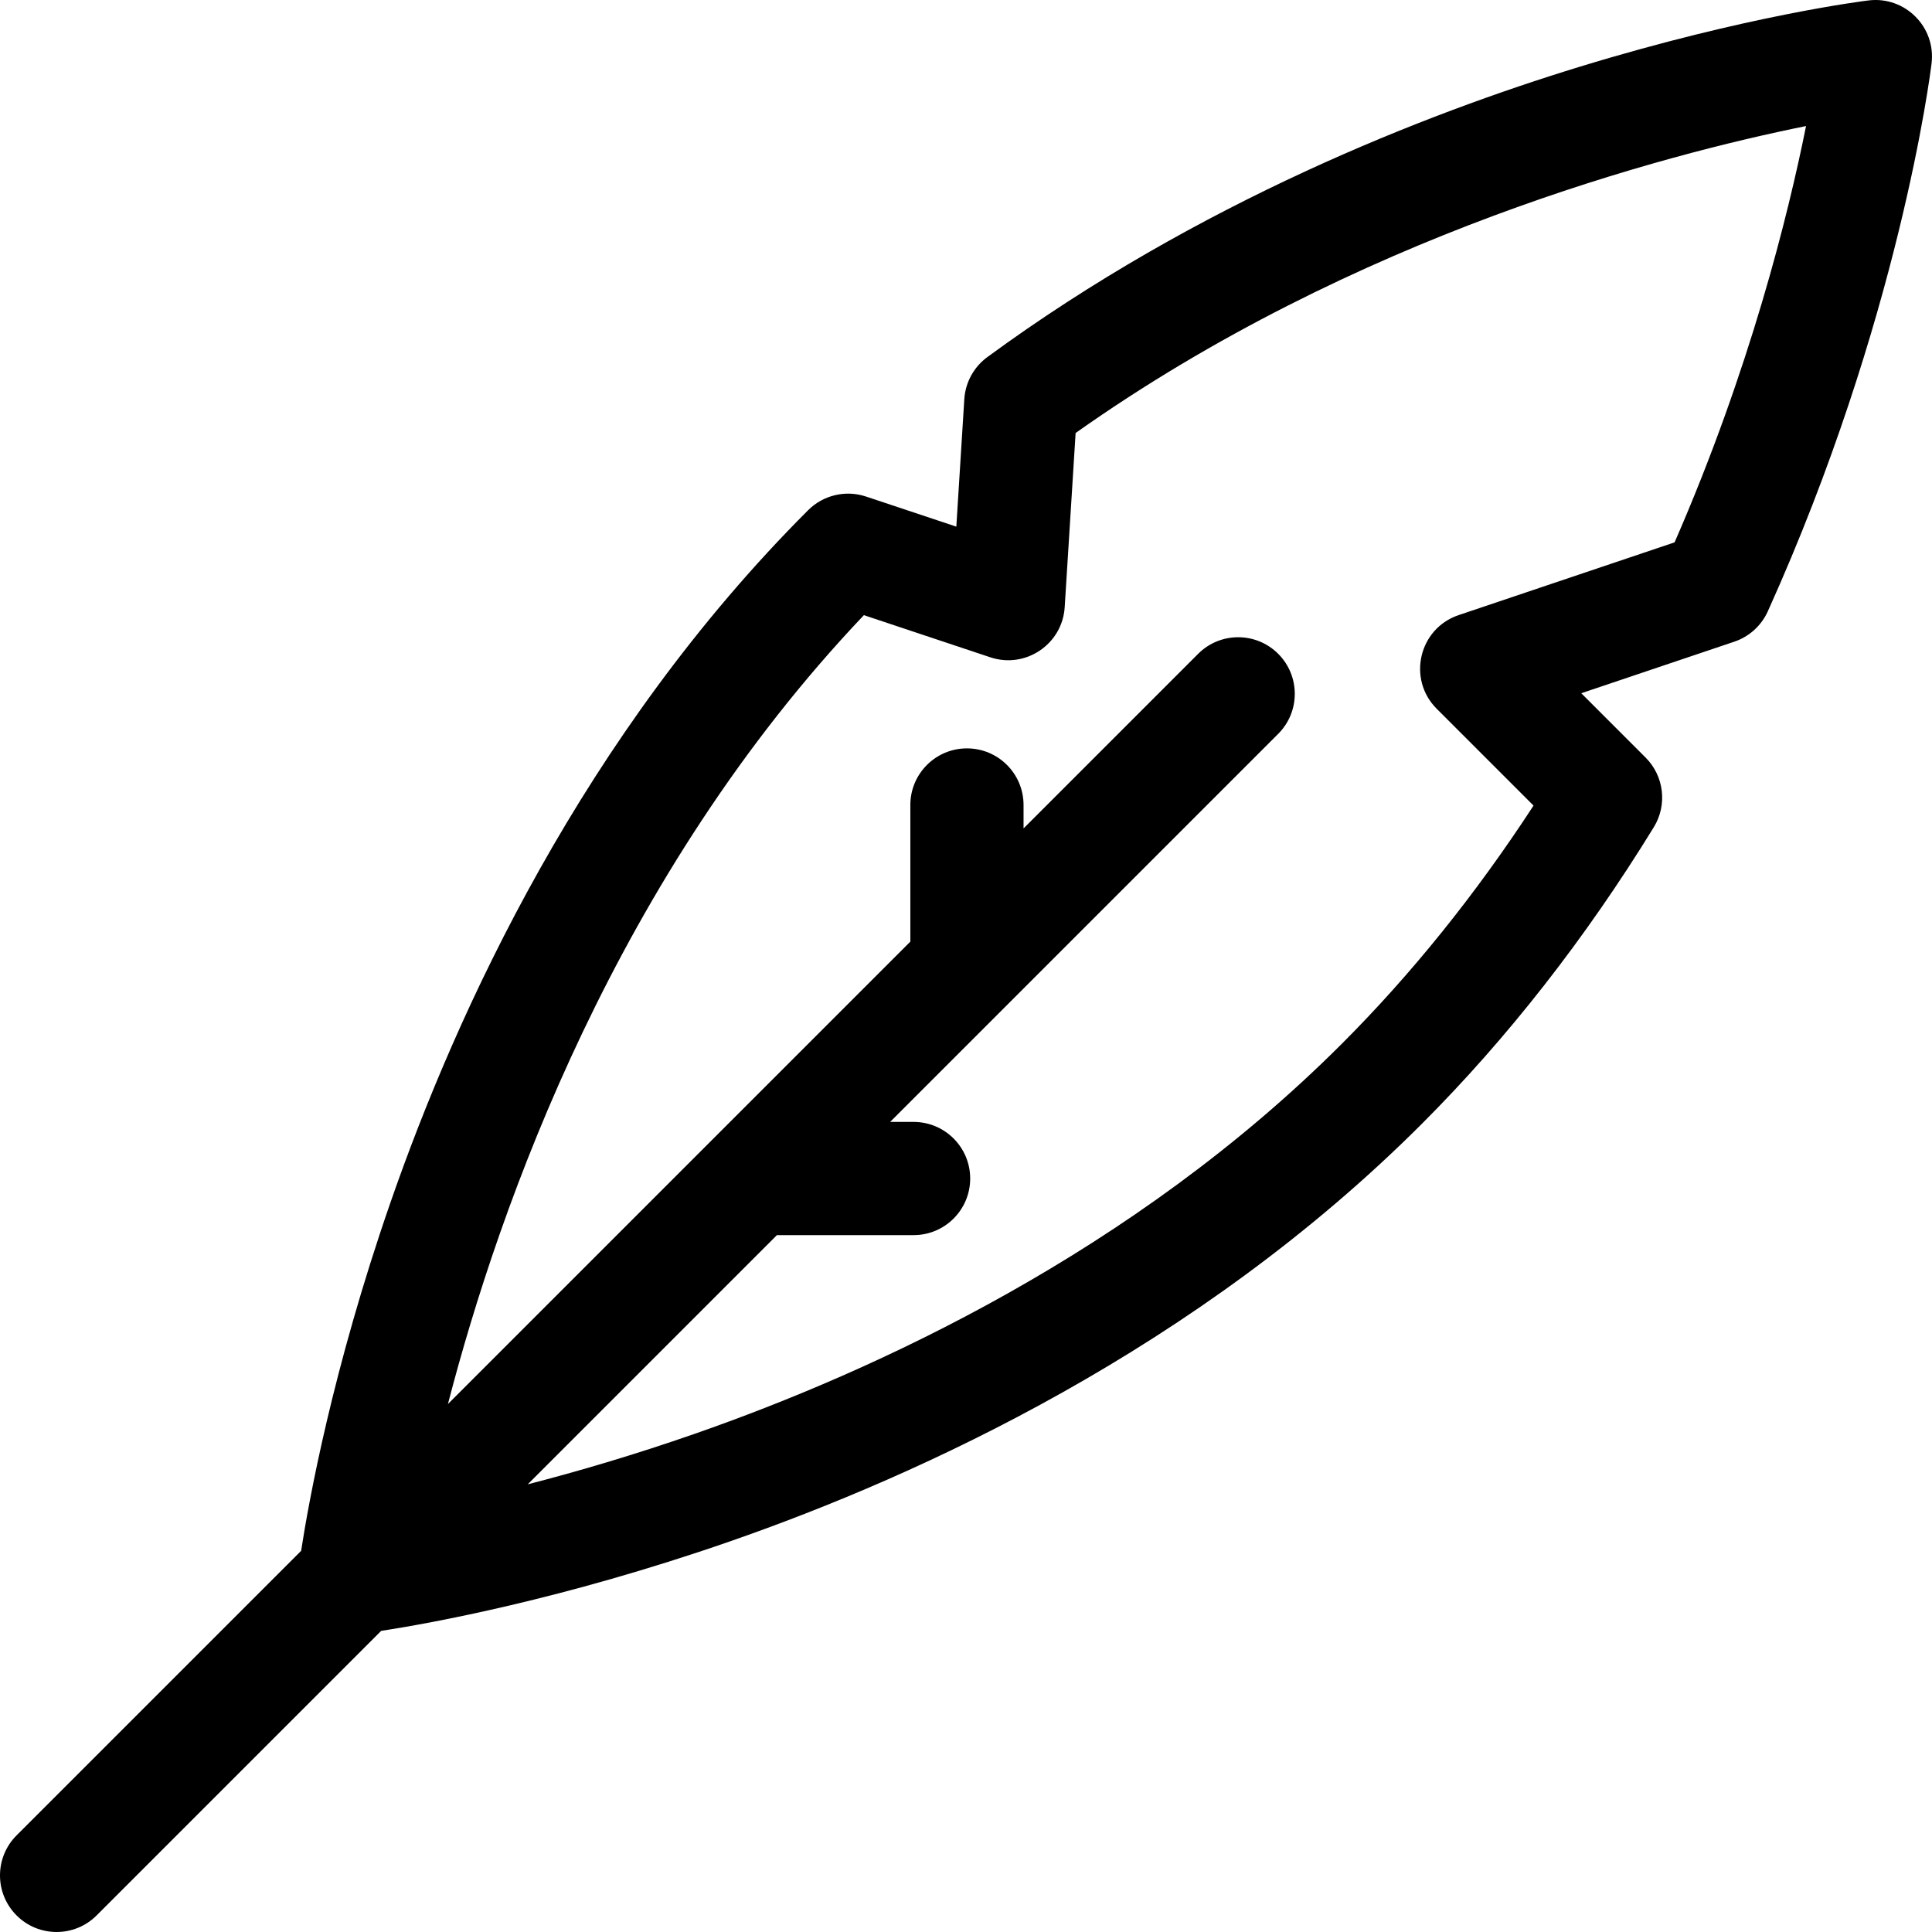
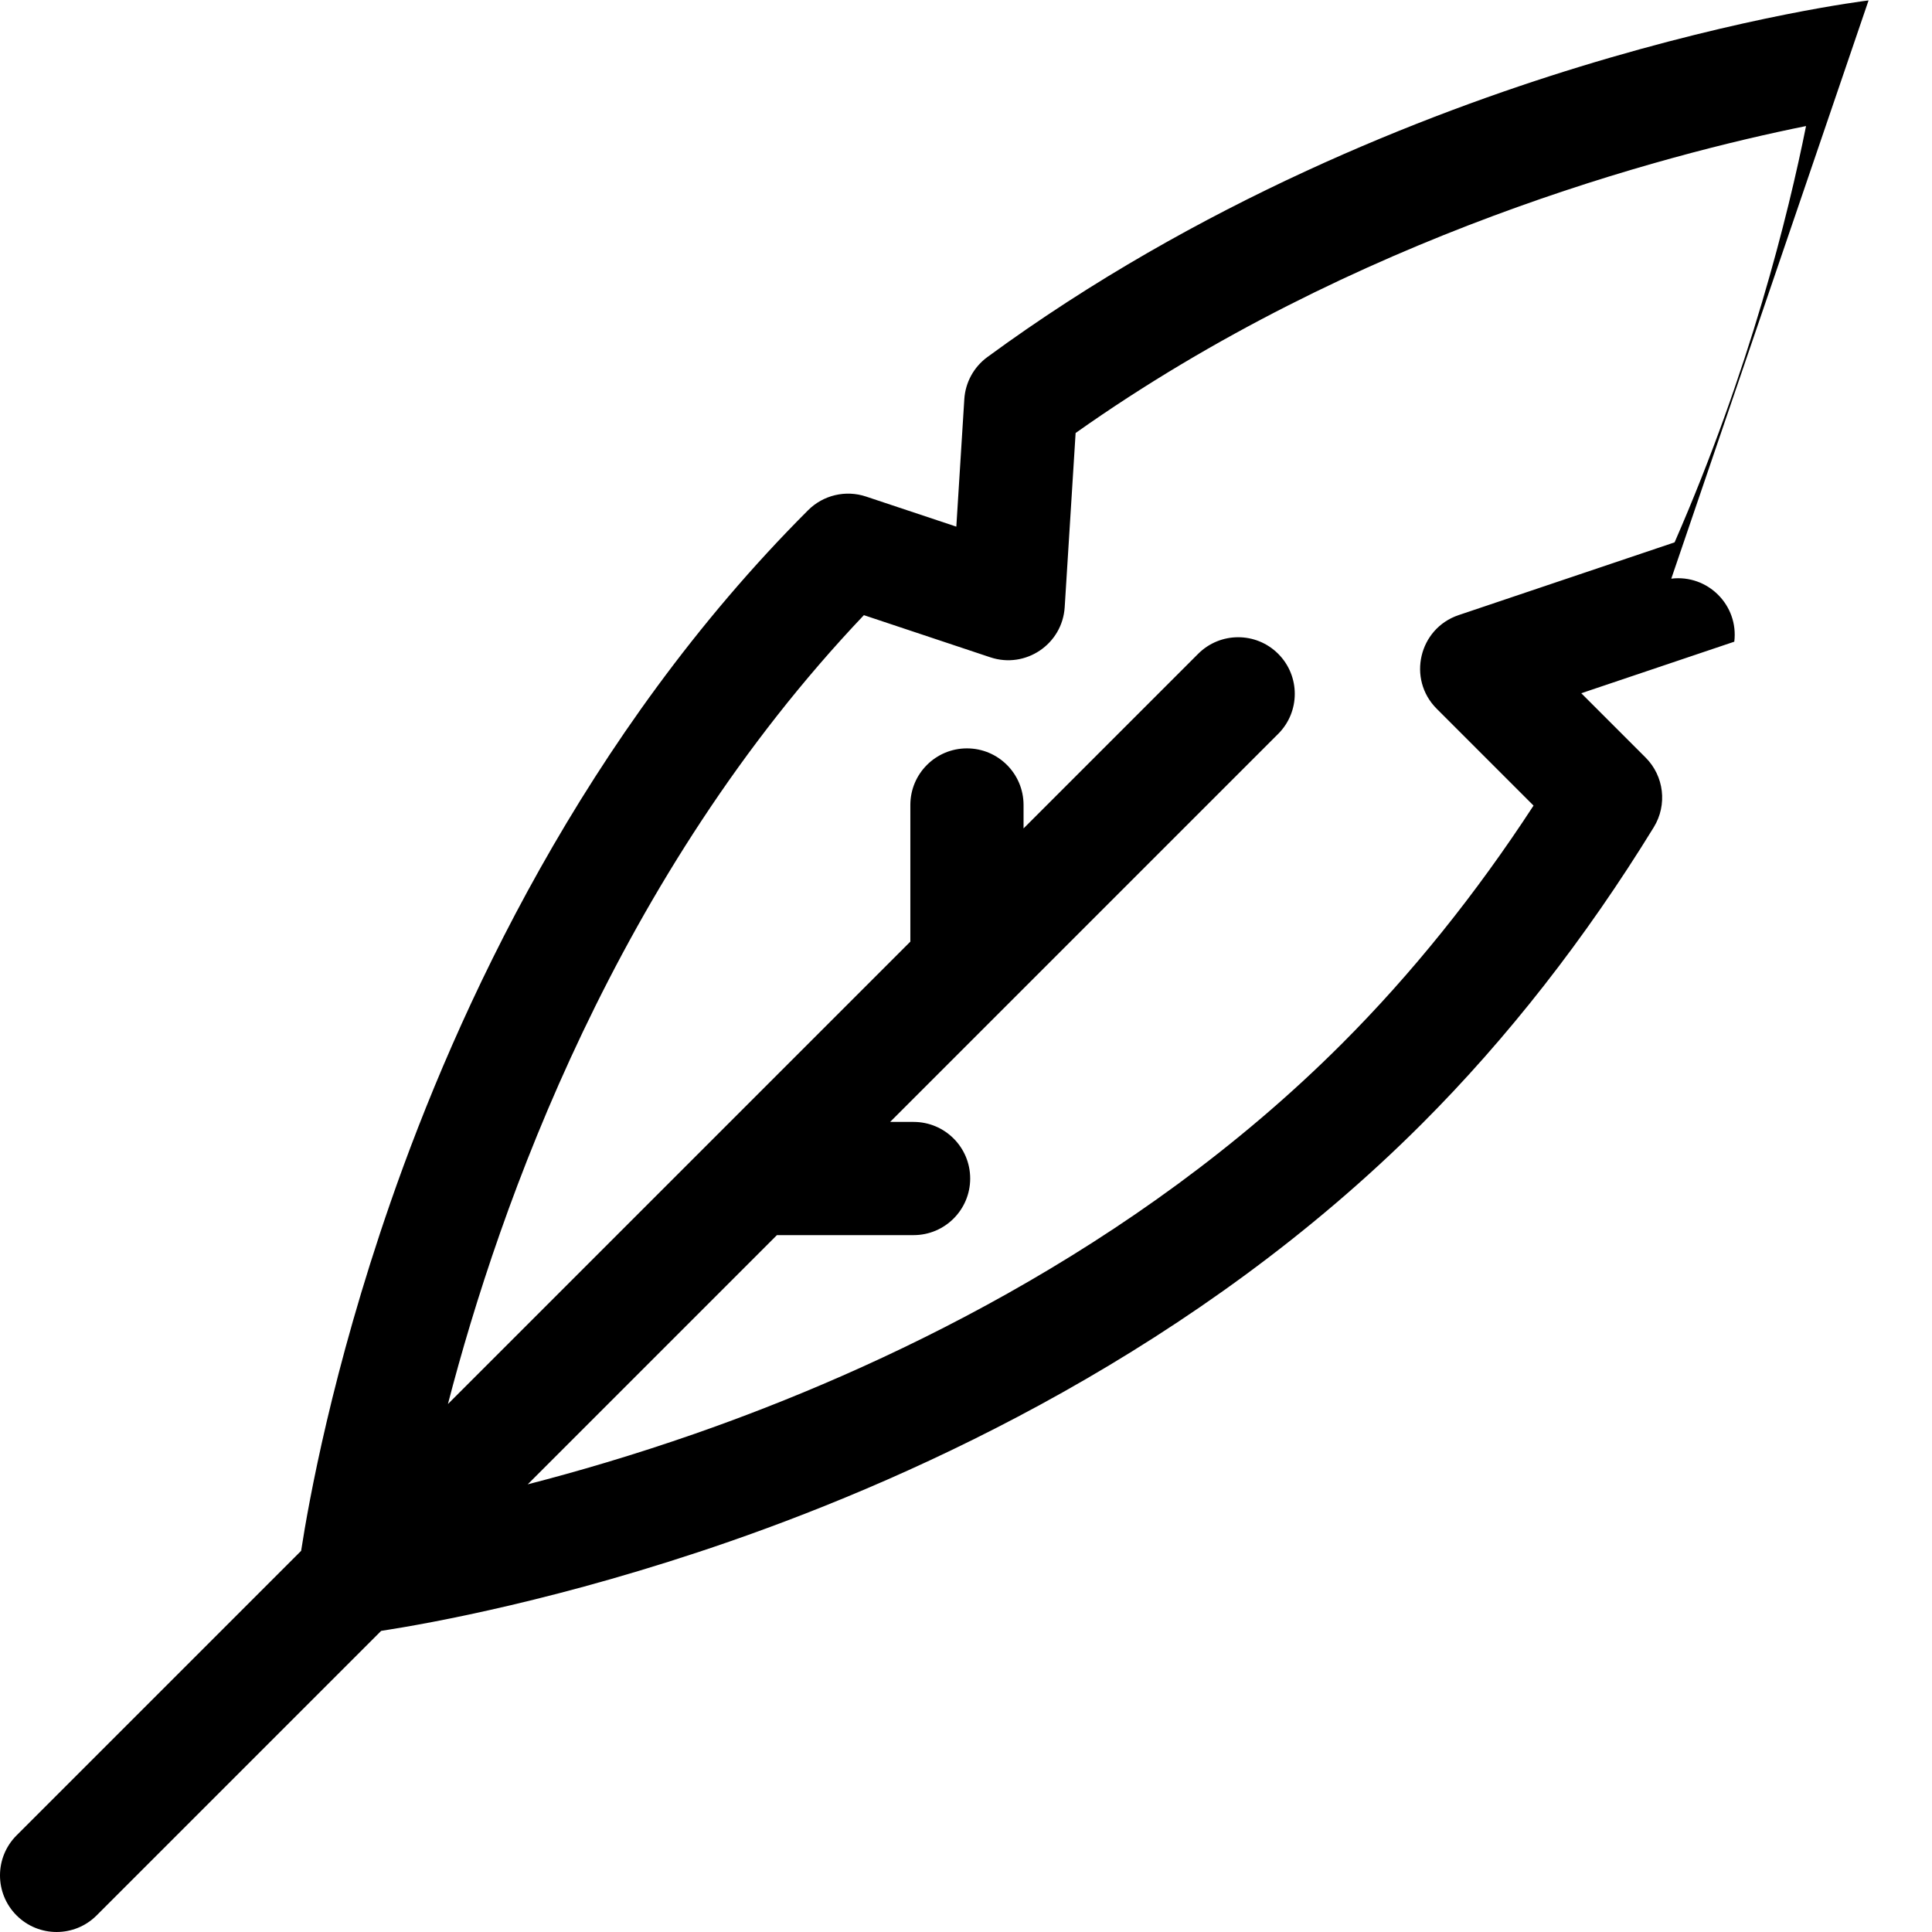
<svg xmlns="http://www.w3.org/2000/svg" viewBox="0 0 512 512">
-   <path d="M495.188.112h-.002c-1.294.158-32.216 4.011-76.479 17.555-40.804 12.488-101.175 35.976-157.057 76.967-3.586 2.631-5.82 6.717-6.098 11.156l-2.117 33.776-23.932-7.977c-5.39-1.797-11.332-.394-15.349 3.623-59.506 59.506-93.048 132.656-110.708 183.543-15.38 44.317-21.67 79.368-23.645 92.231L4.393 486.393c-5.858 5.858-5.858 15.355 0 21.213s15.355 5.858 21.213 0l75.406-75.406c12.862-1.975 47.914-8.266 92.233-23.646 50.887-17.66 124.038-51.203 183.544-110.709 22.694-22.694 43.381-49.148 61.485-78.629 3.632-5.914 2.732-13.548-2.175-18.456l-17.045-17.045 40.552-13.661c3.95-1.331 7.168-4.244 8.882-8.043 34.805-77.094 43.063-142.45 43.397-145.194v-.001c1.181-9.669-7.027-17.879-16.697-16.704zM443.784 143.73l-57.226 19.278c-10.547 3.553-13.687 16.951-5.818 24.82l25.662 25.662c-15.306 23.484-32.369 44.687-50.826 63.143-55.273 55.273-123.732 86.696-171.429 103.324-16.272 5.672-31.296 10.053-44.297 13.406l66.043-66.043h36.214c8.285 0 15-6.715 15-15 .001-8.284-6.715-15-15-15h-6.214l102.841-102.84c5.858-5.858 5.858-15.355 0-21.213s-15.355-5.858-21.213 0l-46.272 46.272v-6.213c.001-8.284-6.715-15-15-15s-15 6.715-15 15v36.213L118.707 372.08c13.746-53.002 44.76-140.121 110.231-209.057l33.506 11.169c9.341 3.114 19.097-3.465 19.713-13.292l2.892-46.151c74.114-52.438 156.39-73.838 193.572-81.345-4.69 23.378-14.856 64.55-34.837 110.326z" />
+   <path d="M495.188.112h-.002c-1.294.158-32.216 4.011-76.479 17.555-40.804 12.488-101.175 35.976-157.057 76.967-3.586 2.631-5.82 6.717-6.098 11.156l-2.117 33.776-23.932-7.977c-5.39-1.797-11.332-.394-15.349 3.623-59.506 59.506-93.048 132.656-110.708 183.543-15.38 44.317-21.67 79.368-23.645 92.231L4.393 486.393c-5.858 5.858-5.858 15.355 0 21.213s15.355 5.858 21.213 0l75.406-75.406c12.862-1.975 47.914-8.266 92.233-23.646 50.887-17.66 124.038-51.203 183.544-110.709 22.694-22.694 43.381-49.148 61.485-78.629 3.632-5.914 2.732-13.548-2.175-18.456l-17.045-17.045 40.552-13.661v-.001c1.181-9.669-7.027-17.879-16.697-16.704zM443.784 143.73l-57.226 19.278c-10.547 3.553-13.687 16.951-5.818 24.82l25.662 25.662c-15.306 23.484-32.369 44.687-50.826 63.143-55.273 55.273-123.732 86.696-171.429 103.324-16.272 5.672-31.296 10.053-44.297 13.406l66.043-66.043h36.214c8.285 0 15-6.715 15-15 .001-8.284-6.715-15-15-15h-6.214l102.841-102.84c5.858-5.858 5.858-15.355 0-21.213s-15.355-5.858-21.213 0l-46.272 46.272v-6.213c.001-8.284-6.715-15-15-15s-15 6.715-15 15v36.213L118.707 372.08c13.746-53.002 44.76-140.121 110.231-209.057l33.506 11.169c9.341 3.114 19.097-3.465 19.713-13.292l2.892-46.151c74.114-52.438 156.39-73.838 193.572-81.345-4.69 23.378-14.856 64.55-34.837 110.326z" />
</svg>